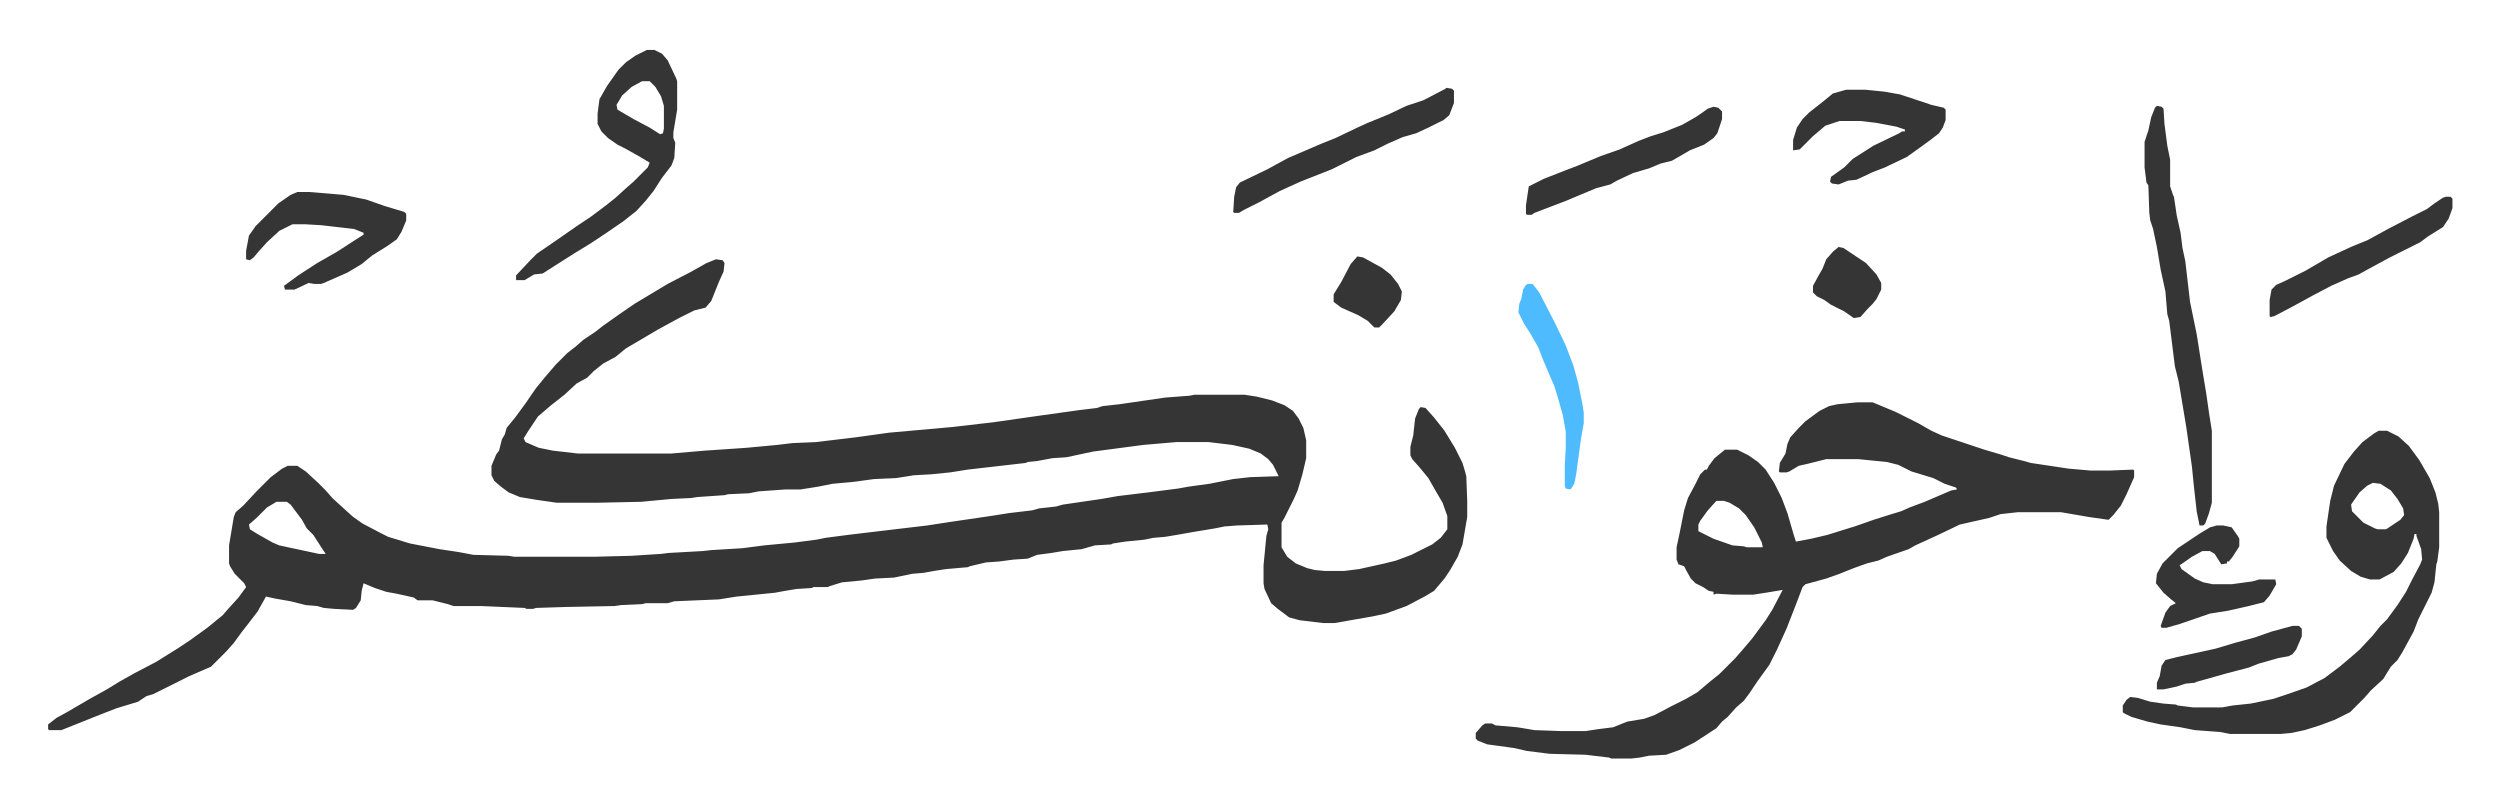
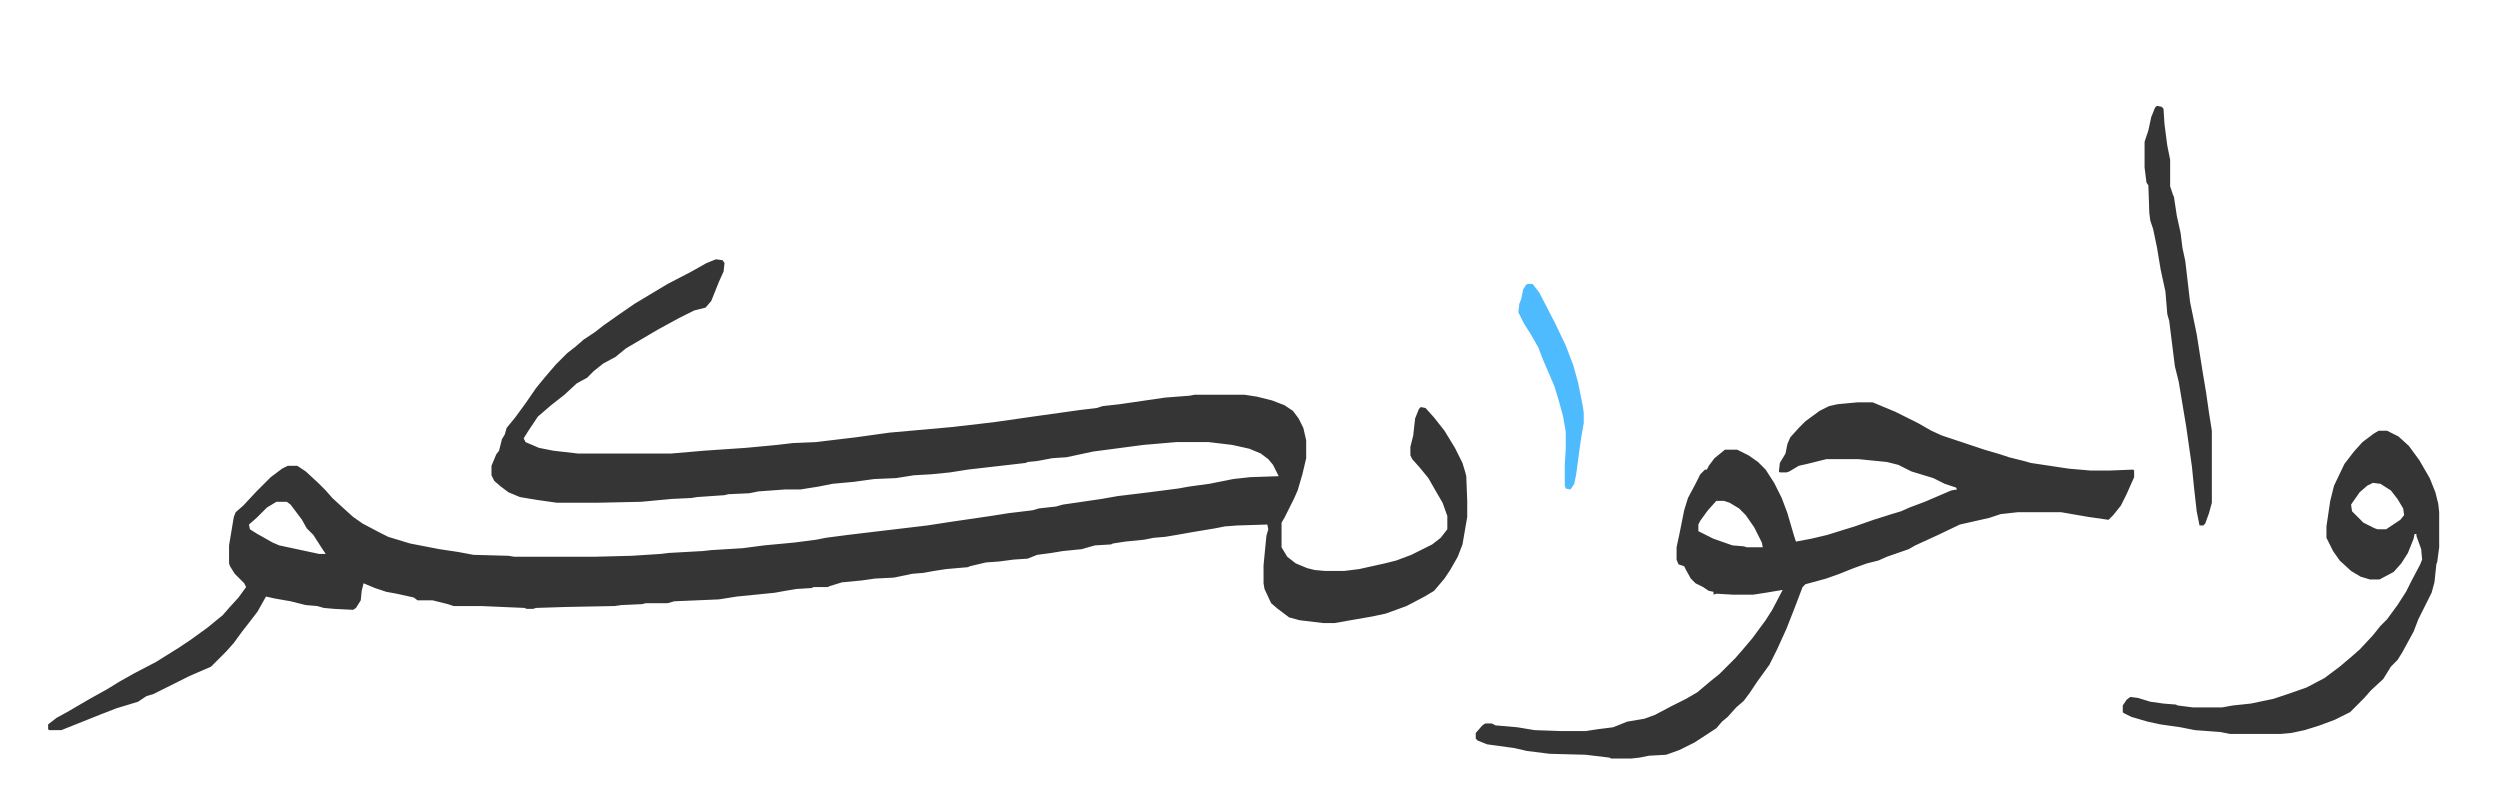
<svg xmlns="http://www.w3.org/2000/svg" viewBox="-50.8 334.3 2639 849">
  <path fill="#353535" id="rule_normal" d="m705 608 7 1 2 3-1 9-5 11-8 20-6 7-12 3-16 8-11 6-11 6-17 10-17 10-11 9-13 7-10 8-7 7-11 6-13 12-14 11-14 12-10 15-5 8 2 4 14 6 15 3 26 3h99l35-3 44-3 32-3 17-2 24-1 42-5 36-5 67-6 43-5 49-7 43-6 17-2 6-2 18-2 48-7 26-2 5-1h53l13 2 16 4 13 5 9 6 6 8 5 10 3 13v19l-4 17-5 17-4 9-10 20-3 5v26l6 10 9 7 12 5 8 2 11 1h20l16-2 27-6 12-3 16-6 22-11 9-7 7-9v-14l-5-14-7-12-8-14-9-11-8-9-2-4v-9l3-12 2-18 4-10 2-2 5 1 9 10 11 14 11 18 8 16 3 10 1 4 1 26v17l-5 29-5 13-8 14-6 9-11 13-10 6-19 10-22 8-14 3-23 4-17 3h-12l-25-3-11-3-12-9-7-6-7-15-1-6v-19l3-31 2-7-1-5-32 1-13 1-10 2-24 4-17 3-12 2-12 1-10 2-20 2-13 2-2 1-17 1-14 4-20 2-12 2-15 2-10 4-15 1-15 2-14 1-17 4-2 1-23 2-13 2-11 2-12 1-19 4-20 1-14 2-21 2-13 4-2 1h-15l-2 1-16 1-12 2-11 2-40 4-19 3-47 2-7 2h-23l-4 1-22 1-7 1-52 1-31 1-3 1h-7l-2-1-46-2h-29l-6-2-16-4h-16l-4-3-18-4-11-2-12-4-12-5-2 8-1 10-5 8-3 2-20-1-11-1-7-2-12-1-16-4-17-3-9-2-9 16-10 13-7 9-8 11-8 9-5 5-11 11-23 10-32 16-6 3-7 2-9 6-23 7-18 7-20 8-10 4-10 4H1l-1-1v-5l9-7 11-6 24-14 18-10 13-8 16-9 23-12 24-15 12-8 18-13 11-9 5-4 7-8 10-11 8-11-2-4-10-10-5-8-1-3v-19l5-30 2-5 8-7 14-15 15-15 12-9 6-3h10l9 6 13 12 8 8 7 8 12 11 10 9 10 7 19 10 8 4 23 7 31 6 20 3 16 3 37 1 6 1h85l39-1 31-2 8-1 36-2 9-1 33-2 23-3 32-3 23-3 10-2 23-3 25-3 59-7 26-4 41-6 19-3 25-3 7-2 18-2 7-2 41-6 17-3 33-4 31-4 11-2 22-3 25-5 18-2 30-1-6-12-5-6-8-6-12-5-18-4-25-3h-34l-35 3-53 7-28 6-15 1-16 3-10 1-2 1-61 7-19 3-20 2-18 1-19 3-23 1-22 3-22 2-15 3-19 3h-16l-28 2-10 2-22 1-4 1-29 2-6 1-21 1-32 3-47 1h-42l-21-3-18-3-12-5-8-6-7-6-3-6v-10l5-12 3-4 3-12 3-5 2-7 9-11 11-15 11-16 9-11 12-14 12-12 9-7 8-7 12-8 9-7 17-12 16-11 15-9 20-12 25-13 16-9zM241 864l-10 6-11 11-8 7 1 5 8 5 16 9 7 3 42 9h7l-4-6-9-14-7-7-5-9-12-16-4-3zm1669-105h16l24 10 16 8 8 4 14 8 11 5 30 10 15 5 17 5 9 3 16 4 7 2 20 3 20 3 23 2h20l25-1 1 1v7l-8 18-6 12-8 10-5 5-21-3-29-5h-46l-18 2-12 4-31 7-23 11-24 11-7 4-23 8-9 4-12 3-14 5-15 6-14 5-22 6-3 3-8 21-9 23-10 22-8 16-13 18-8 12-6 8-8 7-9 10-6 5-6 7-23 15-16 8-14 5-18 1-10 2-9 1h-21l-2-1-25-3-38-1-24-3-13-3-29-4-10-4-2-2v-6l7-8 3-2h7l4 2 23 2 18 3 28 1h26l13-2 16-2 15-6 18-3 11-4 17-9 16-8 12-7 13-11 10-8 17-17 7-8 11-13 14-19 7-11 11-21-18 3-13 2h-22l-17-1-3 1v-3l-5-1-6-4-8-4-5-5-5-9-2-4-6-2-2-5v-13l3-14 5-25 4-13 8-15 5-10 5-5h2l2-4 6-8 11-9h13l12 6 10 7 8 8 9 14 8 16 6 16 7 24 2 6 16-3 17-4 16-5 13-4 20-7 19-6 10-3 9-4 16-6 21-9 7-3 6-1-1-2-12-4-12-6-23-7-14-7-12-3-30-3h-34l-20 5-9 2-10 6-3 1h-7l-1-1 1-9 6-10 2-10 3-7 9-10 7-7 15-11 10-5 9-2zm-149 104-9 10-8 11-2 4v7l16 8 20 7 12 1 3 1h17l-1-5-8-16-9-13-7-7-10-6-6-2zm699-74h9l12 6 11 10 11 15 11 19 6 15 3 12 1 9v37l-2 15-1 3-2 19-3 11-8 16-6 12-5 13-12 22-5 8-7 7-8 13-13 12-7 8-15 15-16 8-16 6-16 5-14 3-11 1h-54l-10-2-27-2-15-3-21-3-14-3-17-5-8-4-1-1v-7l4-6 4-3 8 1 13 4 14 2 13 1 2 1 16 2h31l11-2 19-2 24-5 18-6 17-6 19-10 16-12 13-11 8-7 14-15 8-10 7-7 11-15 9-14 6-12 9-17 2-5-1-11-5-14v-2h-2l-1 5-6 15-7 11-8 9-15 8h-10l-10-3-10-6-12-11-7-10-7-14v-12l4-27 4-16 11-23 10-13 9-10 12-9zm-6 55-6 3-8 7-7 10-2 3 1 7 12 12 12 6 3 1h9l15-10 4-5-1-7-6-10-7-9-11-7zm-228-398 5 1 2 2 1 16 3 23 3 15v28l3 9 1 2 3 20 4 18 2 16 3 14 5 43 7 34 6 38 4 24 3 21 3 19v76l-3 11-4 11-2 2h-4l-3-15-3-27-2-20-6-42-8-48-4-16-6-48-2-7-2-24-5-23-4-24-4-19-3-9-1-8-1-29-2-3-2-16v-27l4-12 3-14 4-10z" />
-   <path fill="#353535" id="rule_normal" d="M632 387h8l8 4 6 7 9 19 1 3v30l-4 24v6l2 5-1 16-3 8-10 13-9 14-8 10-10 11-14 11-16 11-18 12-18 11-22 14-11 7-9 1-10 6h-9v-5l15-16 7-7 19-13 23-16 15-10 16-12 10-8 11-10 8-7 15-15 2-5-10-6-16-9-8-4-10-7-7-7-4-8v-11l2-15 8-14 12-17 8-8 10-7zm-5 33-11 6-10 9-6 10 1 5 17 10 17 9 11 7 3-1 1-5v-24l-3-10-6-10-6-6zM263 537h13l36 3 24 5 20 7 10 3 10 3 2 2v7l-5 12-5 8-10 7-16 10-11 9-15 9-25 11-3 1h-7l-6-1-15 7h-10l-1-4 15-11 20-13 21-12 17-11 11-7v-2l-10-4-35-4-17-1h-13l-14 7-13 12-9 10-5 6-4 3-4-1v-9l3-16 7-10 24-24 13-9zm1635-108h20l20 2 17 3 33 11 13 3 2 2v11l-3 8-4 6-9 7-11 8-14 10-23 11-13 5-17 8-9 1-10 4-7-1-2-2 1-5 14-10 9-9 22-14 27-13 3-2h3v-2l-9-3-21-4-17-2h-22l-15 5-13 11-14 14-7 1v-11l4-13 6-9 7-7 14-11 11-9zm-422-2 6 1 2 2v13l-5 13-6 5-16 8-13 6-14 4-16 7-14 7-19 7-16 8-10 5-33 13-22 10-22 12-16 8-5 3h-5l-1-1 1-16 2-10 4-5 29-14 22-12 35-15 15-6 23-11 11-5 22-9 19-9 18-6 23-12zm282 20 5 1 4 4v8l-5 15-4 5-10 7-15 6-12 7-7 4-12 3-12 5-17 5-17 8-7 4-15 4-12 5-19 8-34 13-3 2h-5l-1-1v-9l3-20 16-8 23-9 13-5 24-10 20-7 20-9 13-5 13-4 20-8 14-8 6-4 7-5zm531 442h7l9 2 7 10 1 2v8l-7 11-4 5h-2v2l-6 1-7-11-5-3h-8l-11 6-10 7-3 2 2 4 14 10 9 4 10 2h20l22-3 7-2h17l1 5-7 12-6 7-16 4-22 5-19 3-32 11-14 4h-5l-1-2 5-14 5-7 6-3-5-4-8-7-8-10 1-10 6-11 16-16 24-16 10-6zm242-347h5l2 2v10l-4 11-6 9-16 10-8 6-16 8-16 8-24 13-9 5-11 4-18 8-19 10-22 12-19 10-4 1-1-1v-17l2-11 5-5 9-4 22-11 24-14 26-12 15-6 22-12 25-13 16-8 8-6 9-6z" />
  <path fill="#4ebbff" id="rule_madd_normal_2_vowels" d="M1562 634h5l7 9 17 33 11 23 8 21 5 18 5 25 1 7v11l-3 17-5 37-2 10-4 6-5-1-1-3v-22l1-17v-18l-3-17-5-18-4-13-9-21-3-7-5-13-8-14-7-11-6-12 1-9 2-5 2-10 3-5z" />
-   <path fill="#353535" id="rule_normal" d="M2369 995h7l3 3v8l-6 14-4 5-4 2-11 2-21 6-10 4-23 6-32 9-2 1-10 1-9 3-14 3h-7v-7l3-7 2-11 4-6 12-3 9-2 32-7 20-6 22-6 17-6zm-479-400 5 1 24 16 11 12 5 9v7l-5 10-4 5-5 5-8 9-7 1-10-7-14-7-7-5-8-4-4-4v-7l6-11 4-7 4-10 7-8zm-508 10 6 1 20 11 9 7 8 10 4 8-1 9-7 12-12 13-4 4h-5l-7-7-10-6-18-8-8-6v-8l8-13 10-19z" />
</svg>